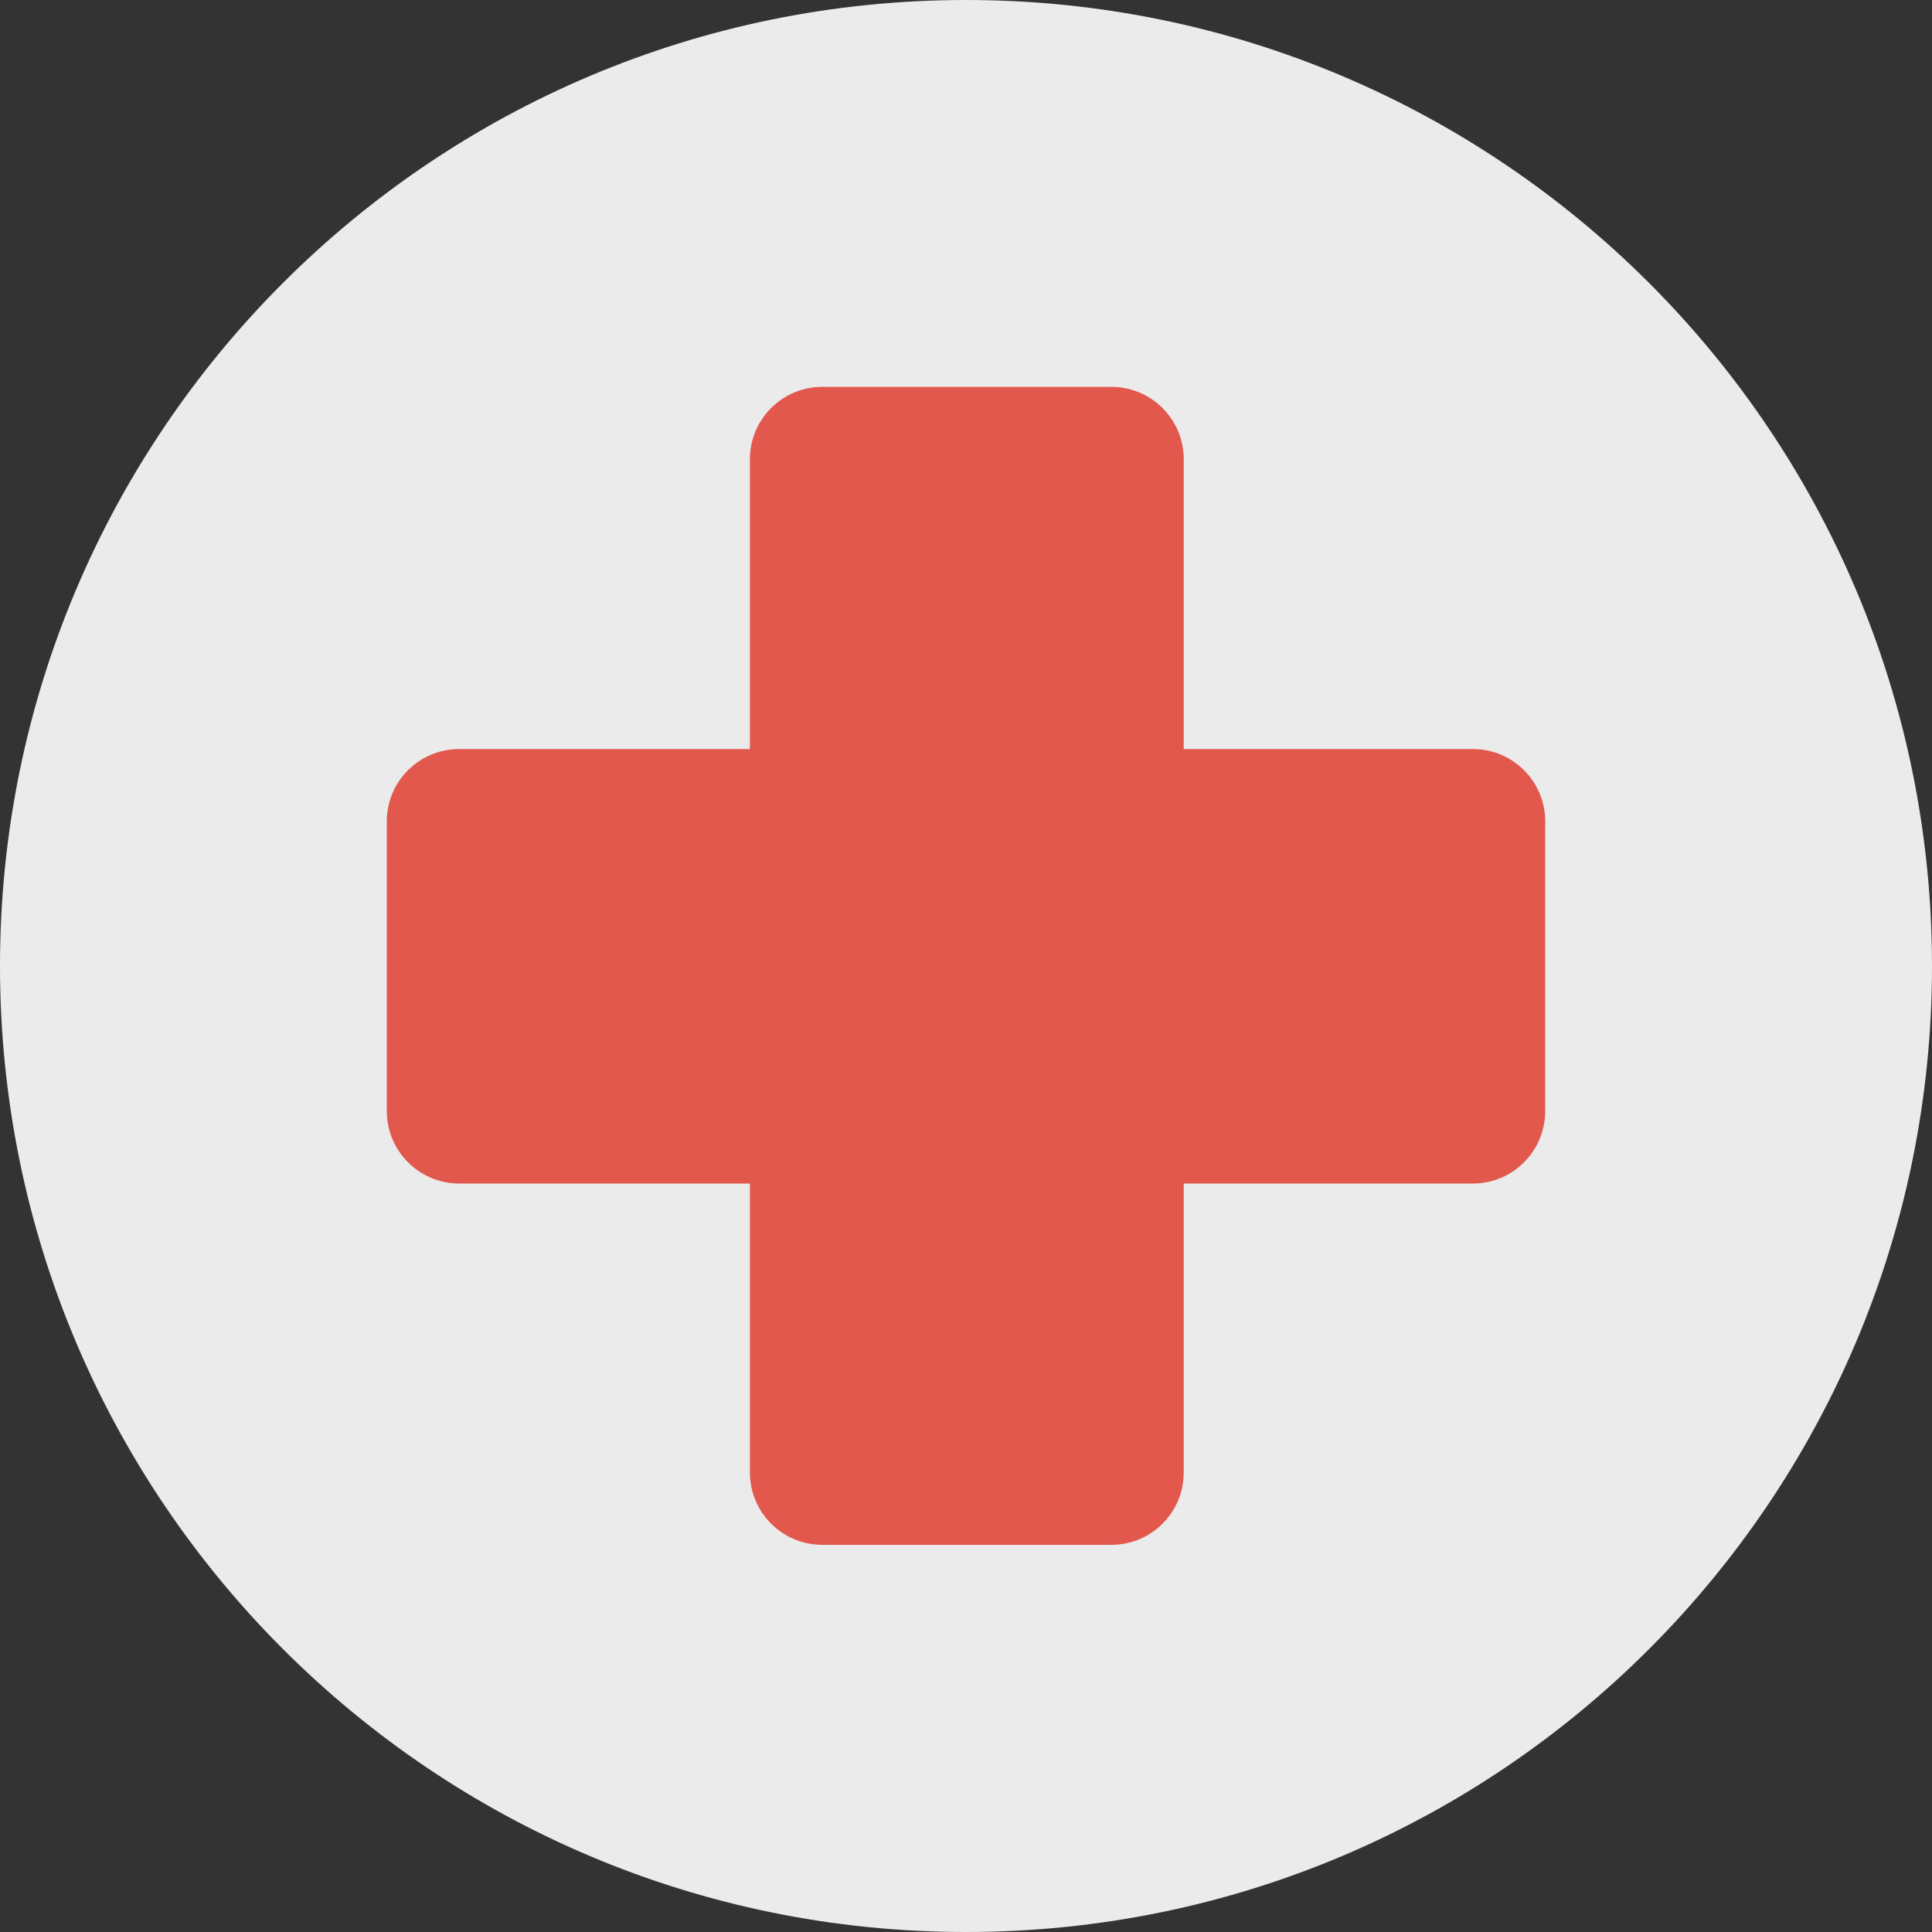
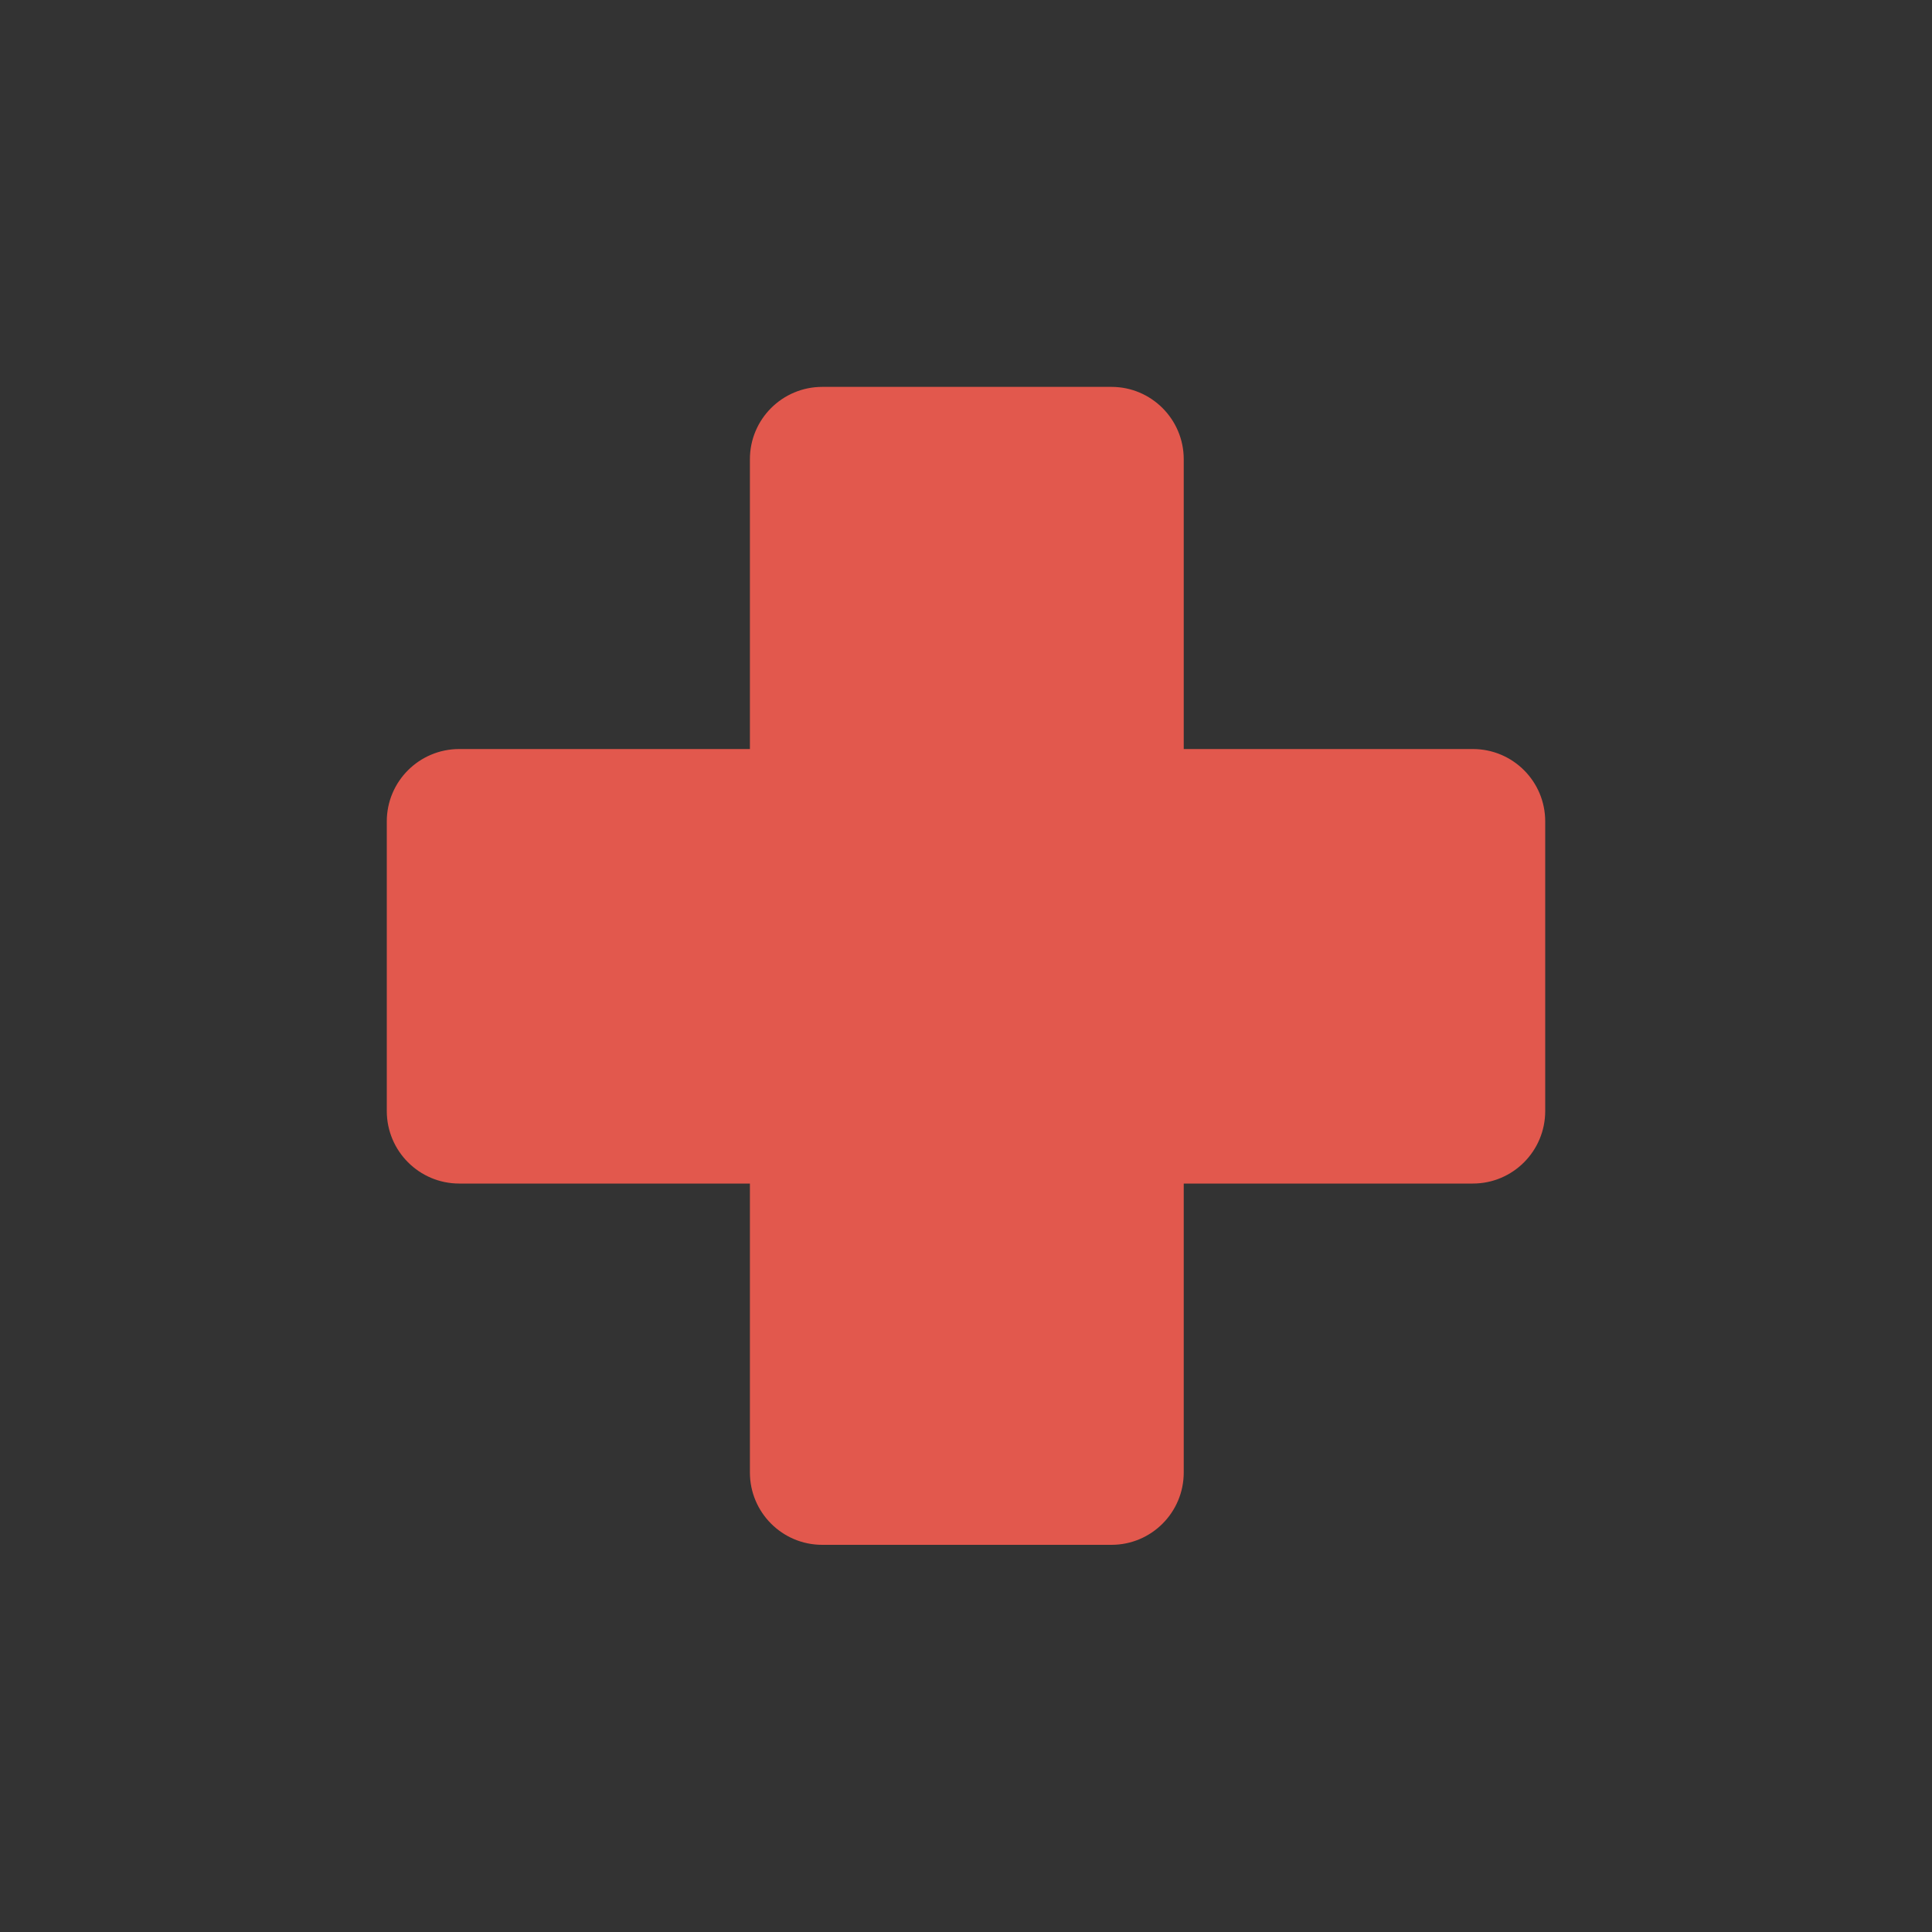
<svg xmlns="http://www.w3.org/2000/svg" id="Layer_1" viewBox="0 0 200 200">
  <rect x="0" y="0" width="200" height="200" fill="#333333" stroke="none" />
  <defs>
    <style>.cls-1{fill:#e2584d;}.cls-2{fill:#ebebeb;}</style>
  </defs>
-   <path class="cls-2" d="M100,0c55.23,0,100,44.77,100,100s-44.77,100-100,100S0,155.22,0,100,44.77,0,100,0Z" />
  <path class="cls-1" d="M47.54,77.54h30.09v-30c0-4.14,3.35-7.49,7.49-7.49h29.94c4.13,0,7.48,3.36,7.48,7.49v30h29.93c4.14,0,7.49,3.35,7.49,7.49v29.98c0,4.15-3.35,7.51-7.49,7.51h-29.93v29.91c0,4.14-3.35,7.49-7.48,7.49h-29.94c-4.14,0-7.49-3.35-7.49-7.49v-29.91h-30.09c-4.14,0-7.5-3.36-7.5-7.51v-29.98c0-4.14,3.36-7.49,7.5-7.49Z" />
</svg>